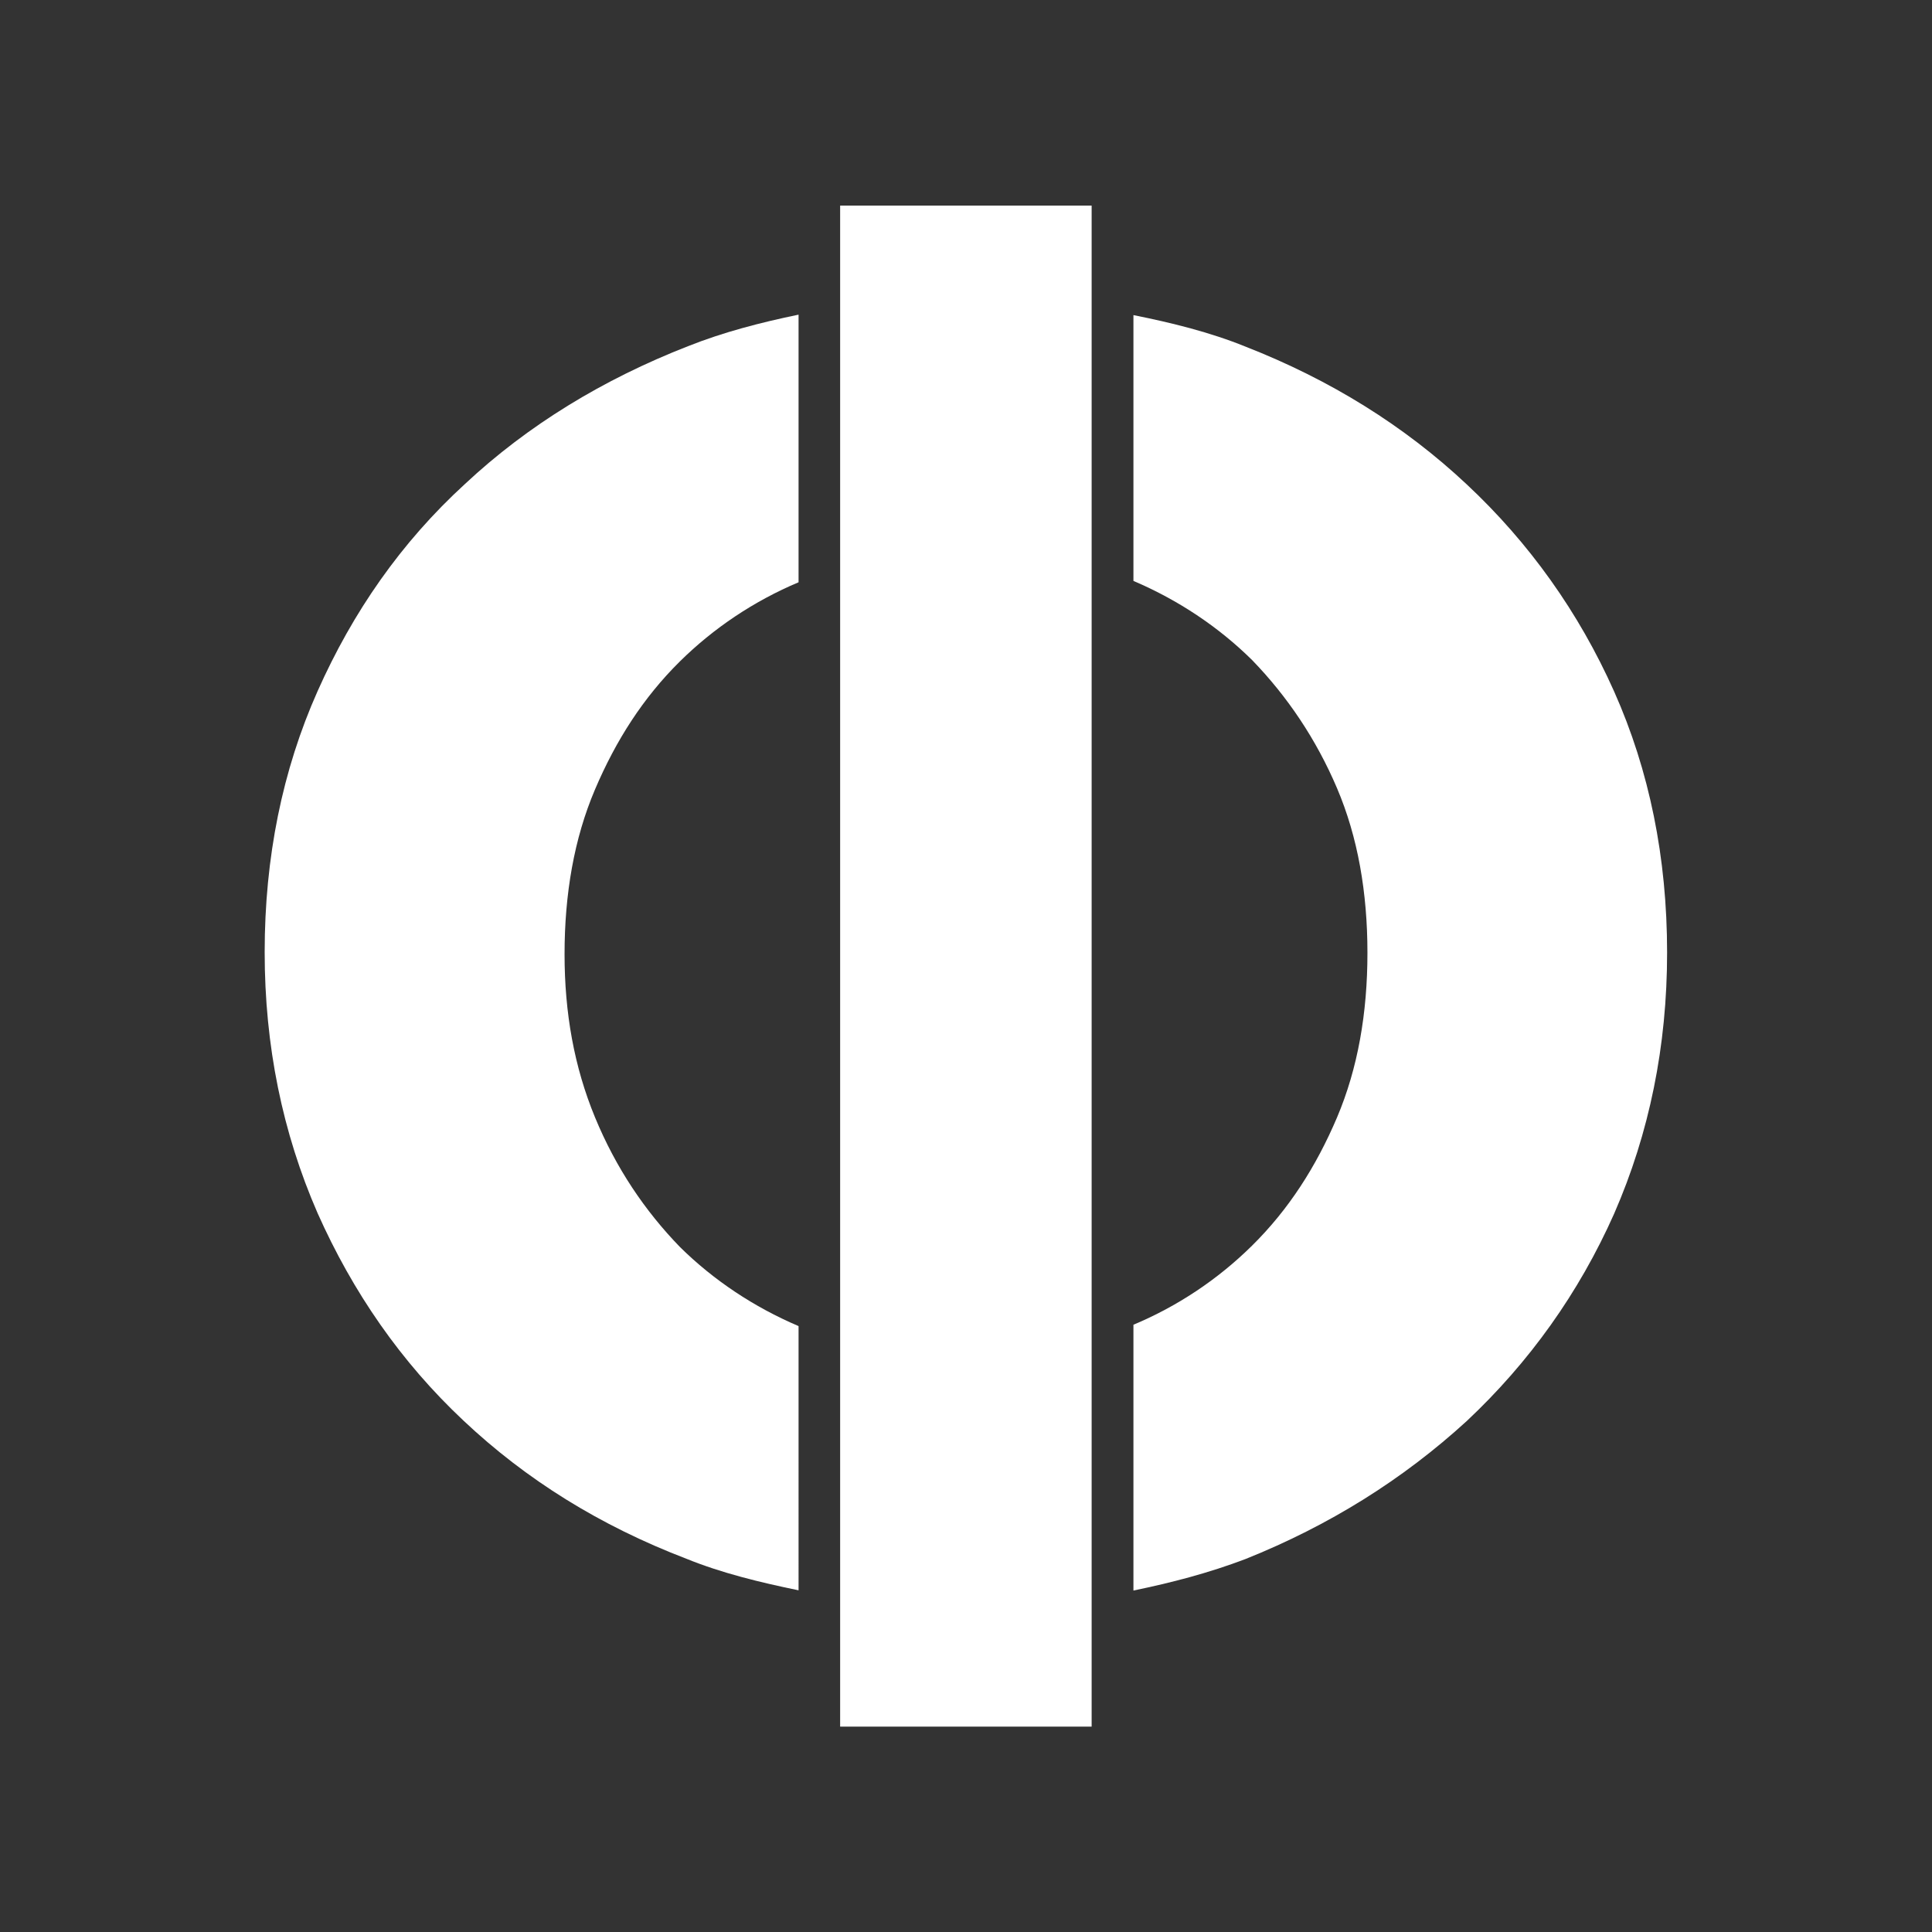
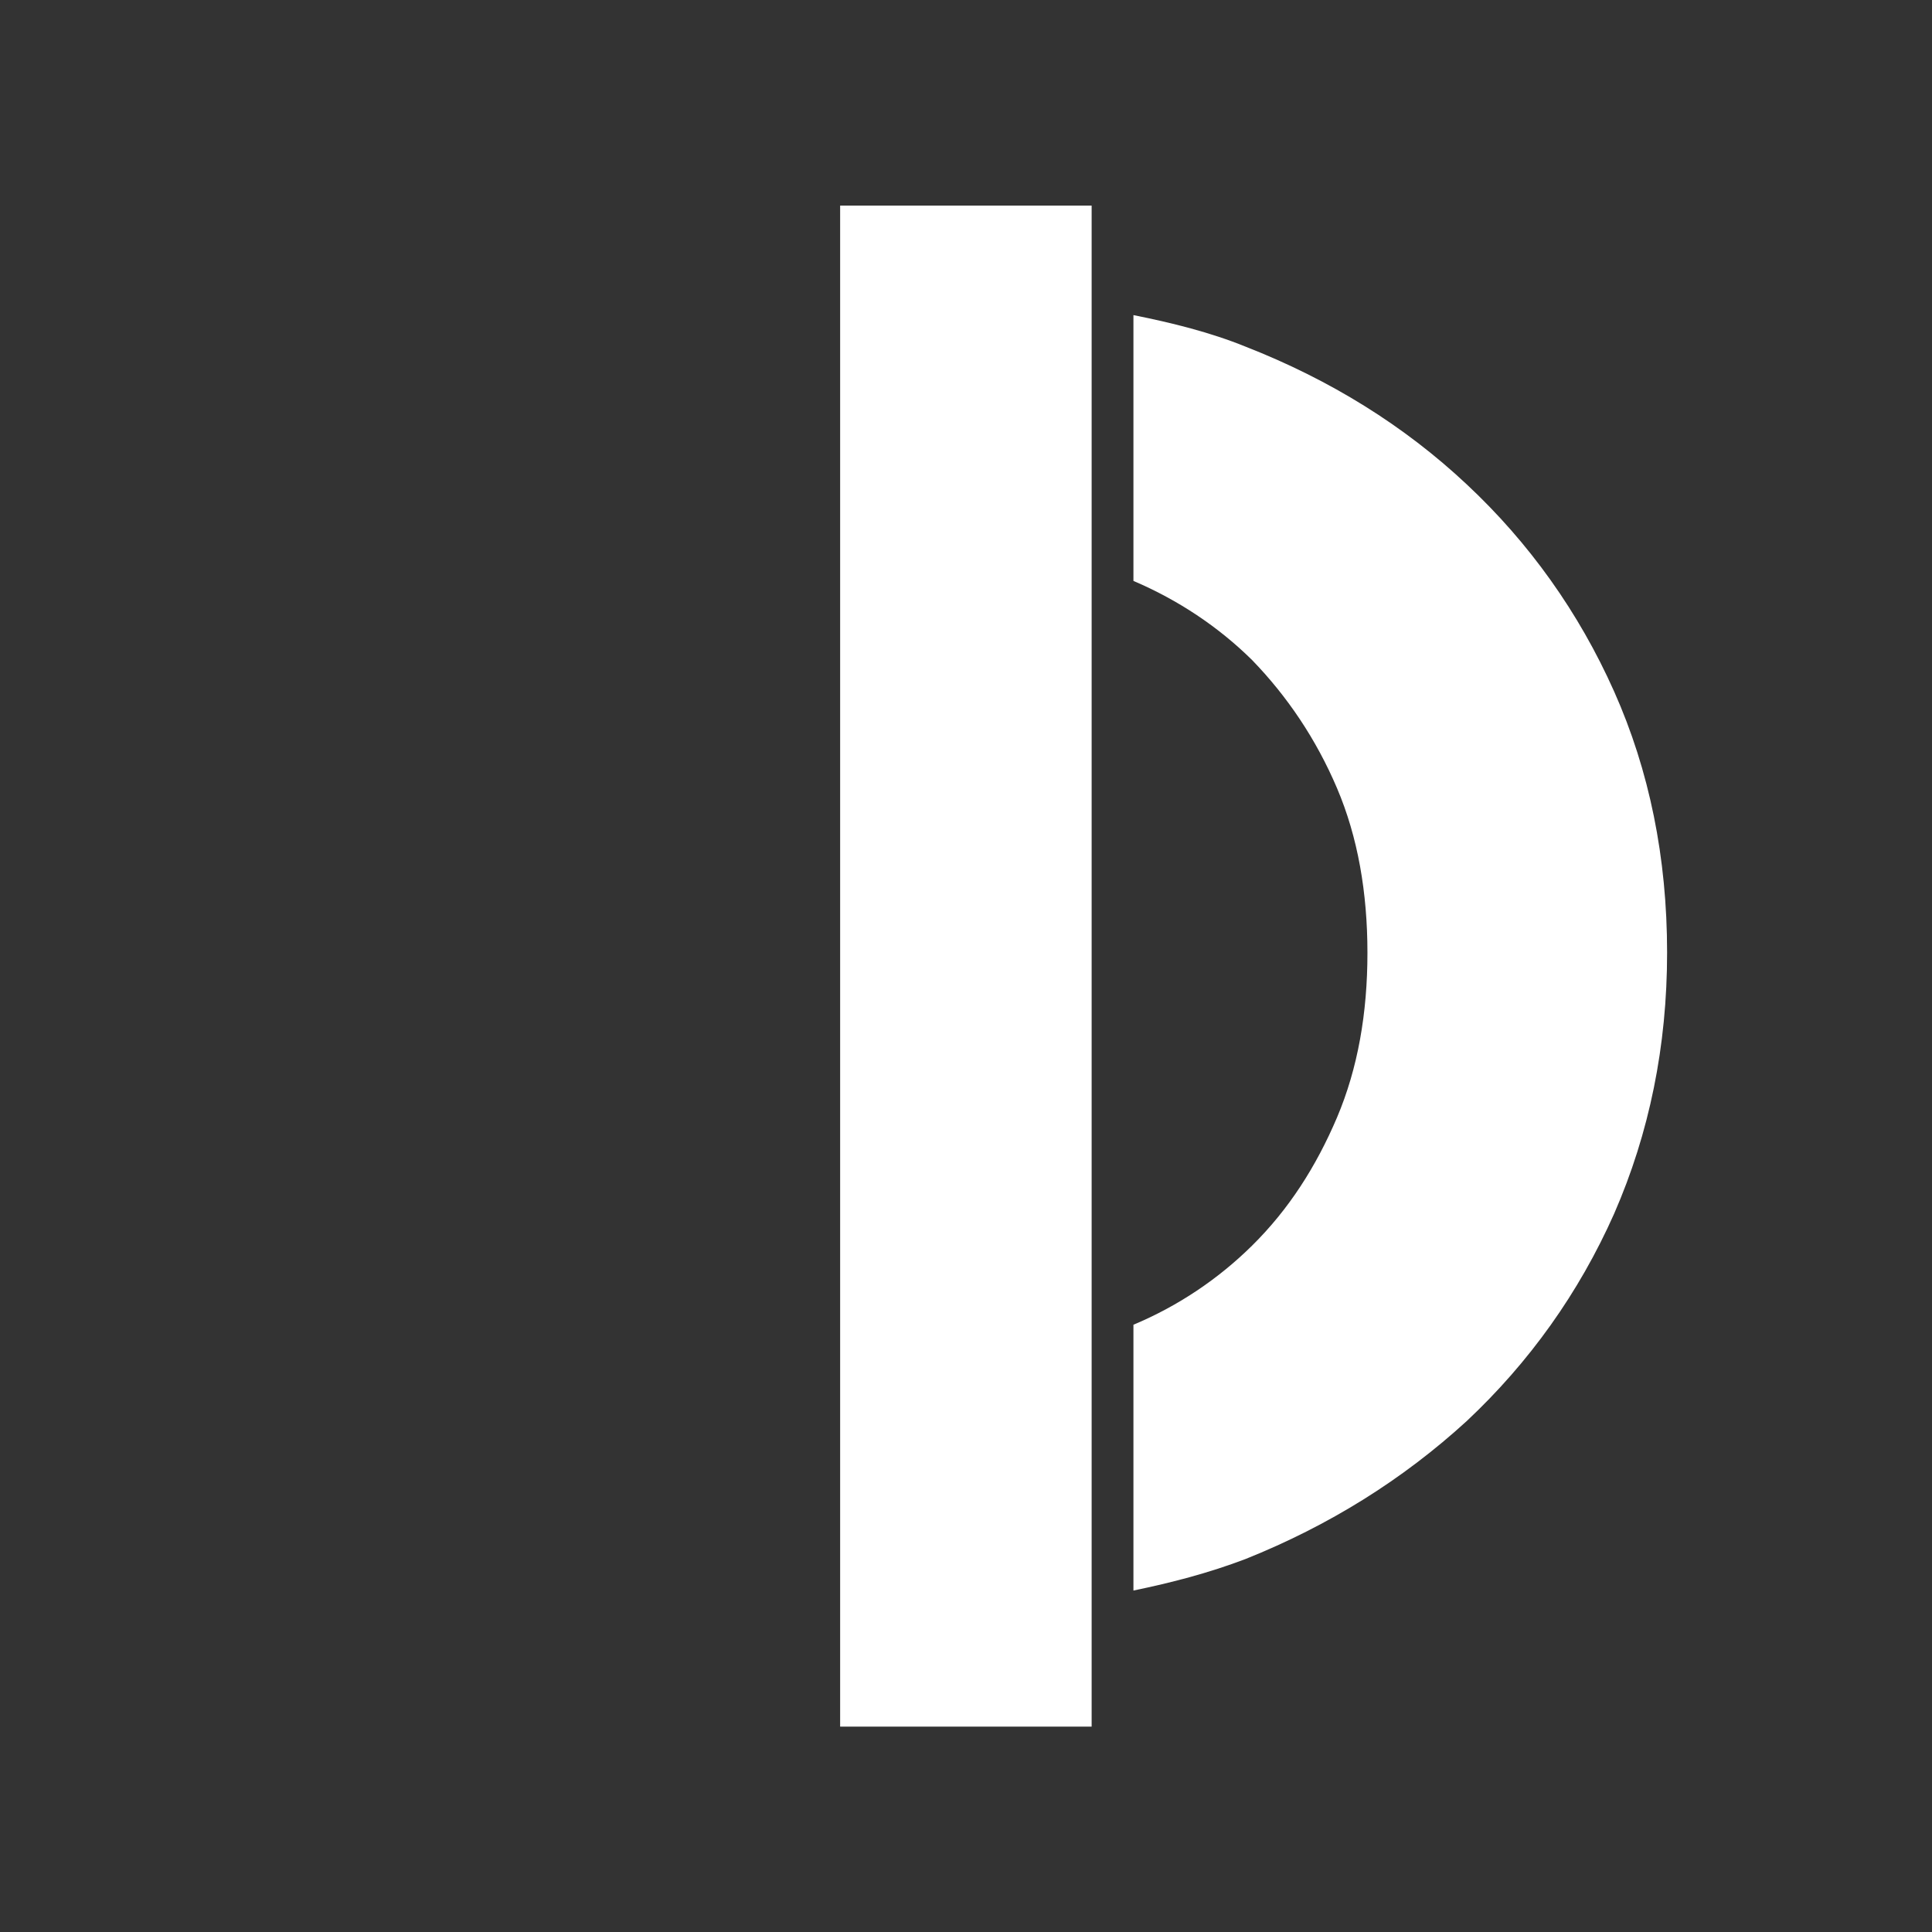
<svg xmlns="http://www.w3.org/2000/svg" version="1.1" id="Capa_1" x="0px" y="0px" viewBox="0 0 850.4 850.4" style="enable-background:new 0 0 850.4 850.4;" xml:space="preserve">
  <rect x="0" y="0" width="850.4" height="850.4" fill="#333333" stroke="none" />
  <style type="text/css">
	.st0{fill:#FFFFFF;}
</style>
  <g>
    <rect x="369.8" y="90.5" class="st0" width="110.7" height="669.5" />
    <path class="st0" d="M645.6,625.5c27.5-25.8,49.4-56.4,64.9-91.3c15.5-35.5,23.3-73.8,23.3-114.9c0-41.8-7.8-80.1-23.3-114.9   c-15.5-34.8-37.4-65.5-64.9-91.2c-27.5-25.8-60-46-97.3-60.6c-15.5-6.3-32.4-10.5-49.4-13.9v117c19.7,8.4,37.4,20.2,52.2,34.8   c15.5,16,28.2,34.8,37.4,56.4c9.2,21.6,13.4,46,13.4,72.5c0,26.5-4.2,50.8-13.4,72.5c-9.2,21.6-21.2,40.4-37.4,56.4   c-14.8,14.6-32.4,26.5-52.2,34.8v117c16.9-3.5,33.1-7.7,49.4-13.9C585,671.5,617.4,651.3,645.6,625.5" />
-     <path class="st0" d="M302.1,686.1c15.5,6.3,32.4,10.4,49.4,13.9V583.7c-19.7-8.4-37.4-20.2-52.2-34.8c-15.5-16-28.2-34.8-37.4-57.1   s-13.4-46-13.4-71.8c0-26.5,4.2-50.9,13.4-72.5c9.2-21.6,21.2-40.4,37.4-56.4c14.8-14.6,32.5-26.5,52.2-34.8V138.5   c-16.9,3.5-33.1,7.7-48.7,13.9c-37.4,14.6-70.5,34.8-98.1,60.6c-28.2,25.8-49.4,56.4-64.9,91.2c-15.5,34.8-23.3,73.2-23.3,114.9   c0,41.1,7.8,79.4,23.3,114.9c15.5,34.8,36.7,65.5,64.2,91.3C231.6,651.3,264,671.5,302.1,686.1" />
  </g>
</svg>